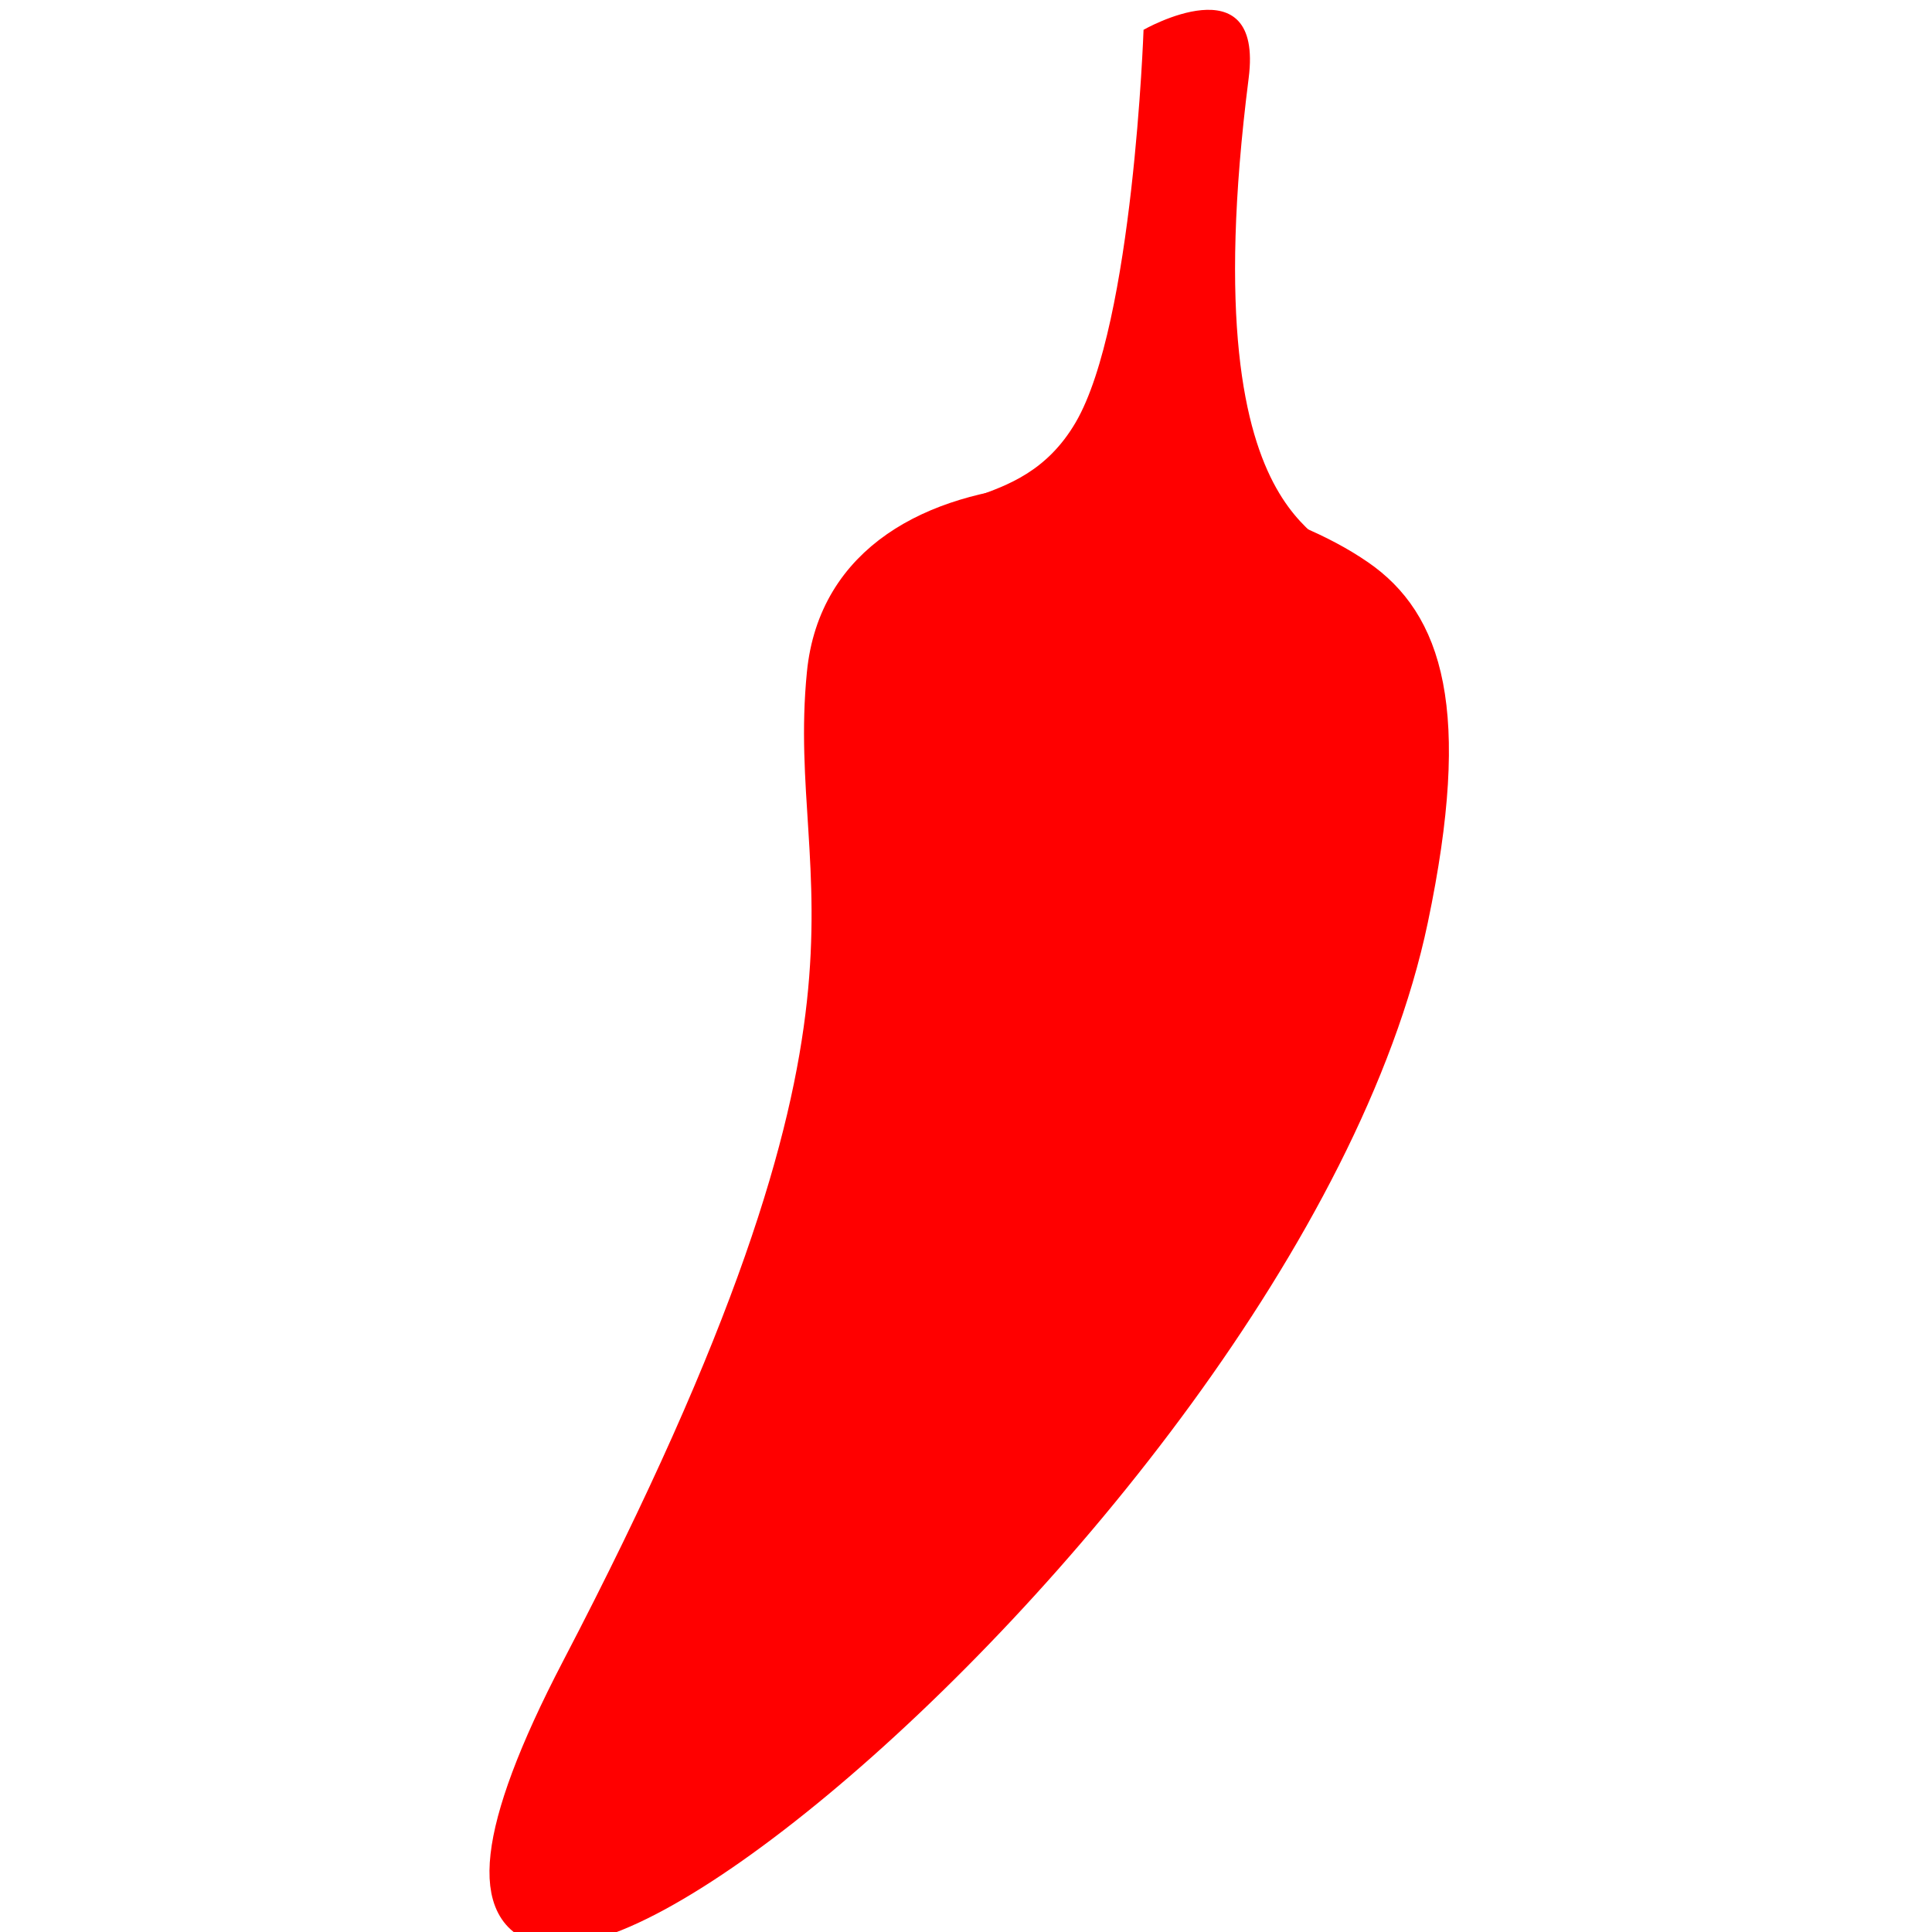
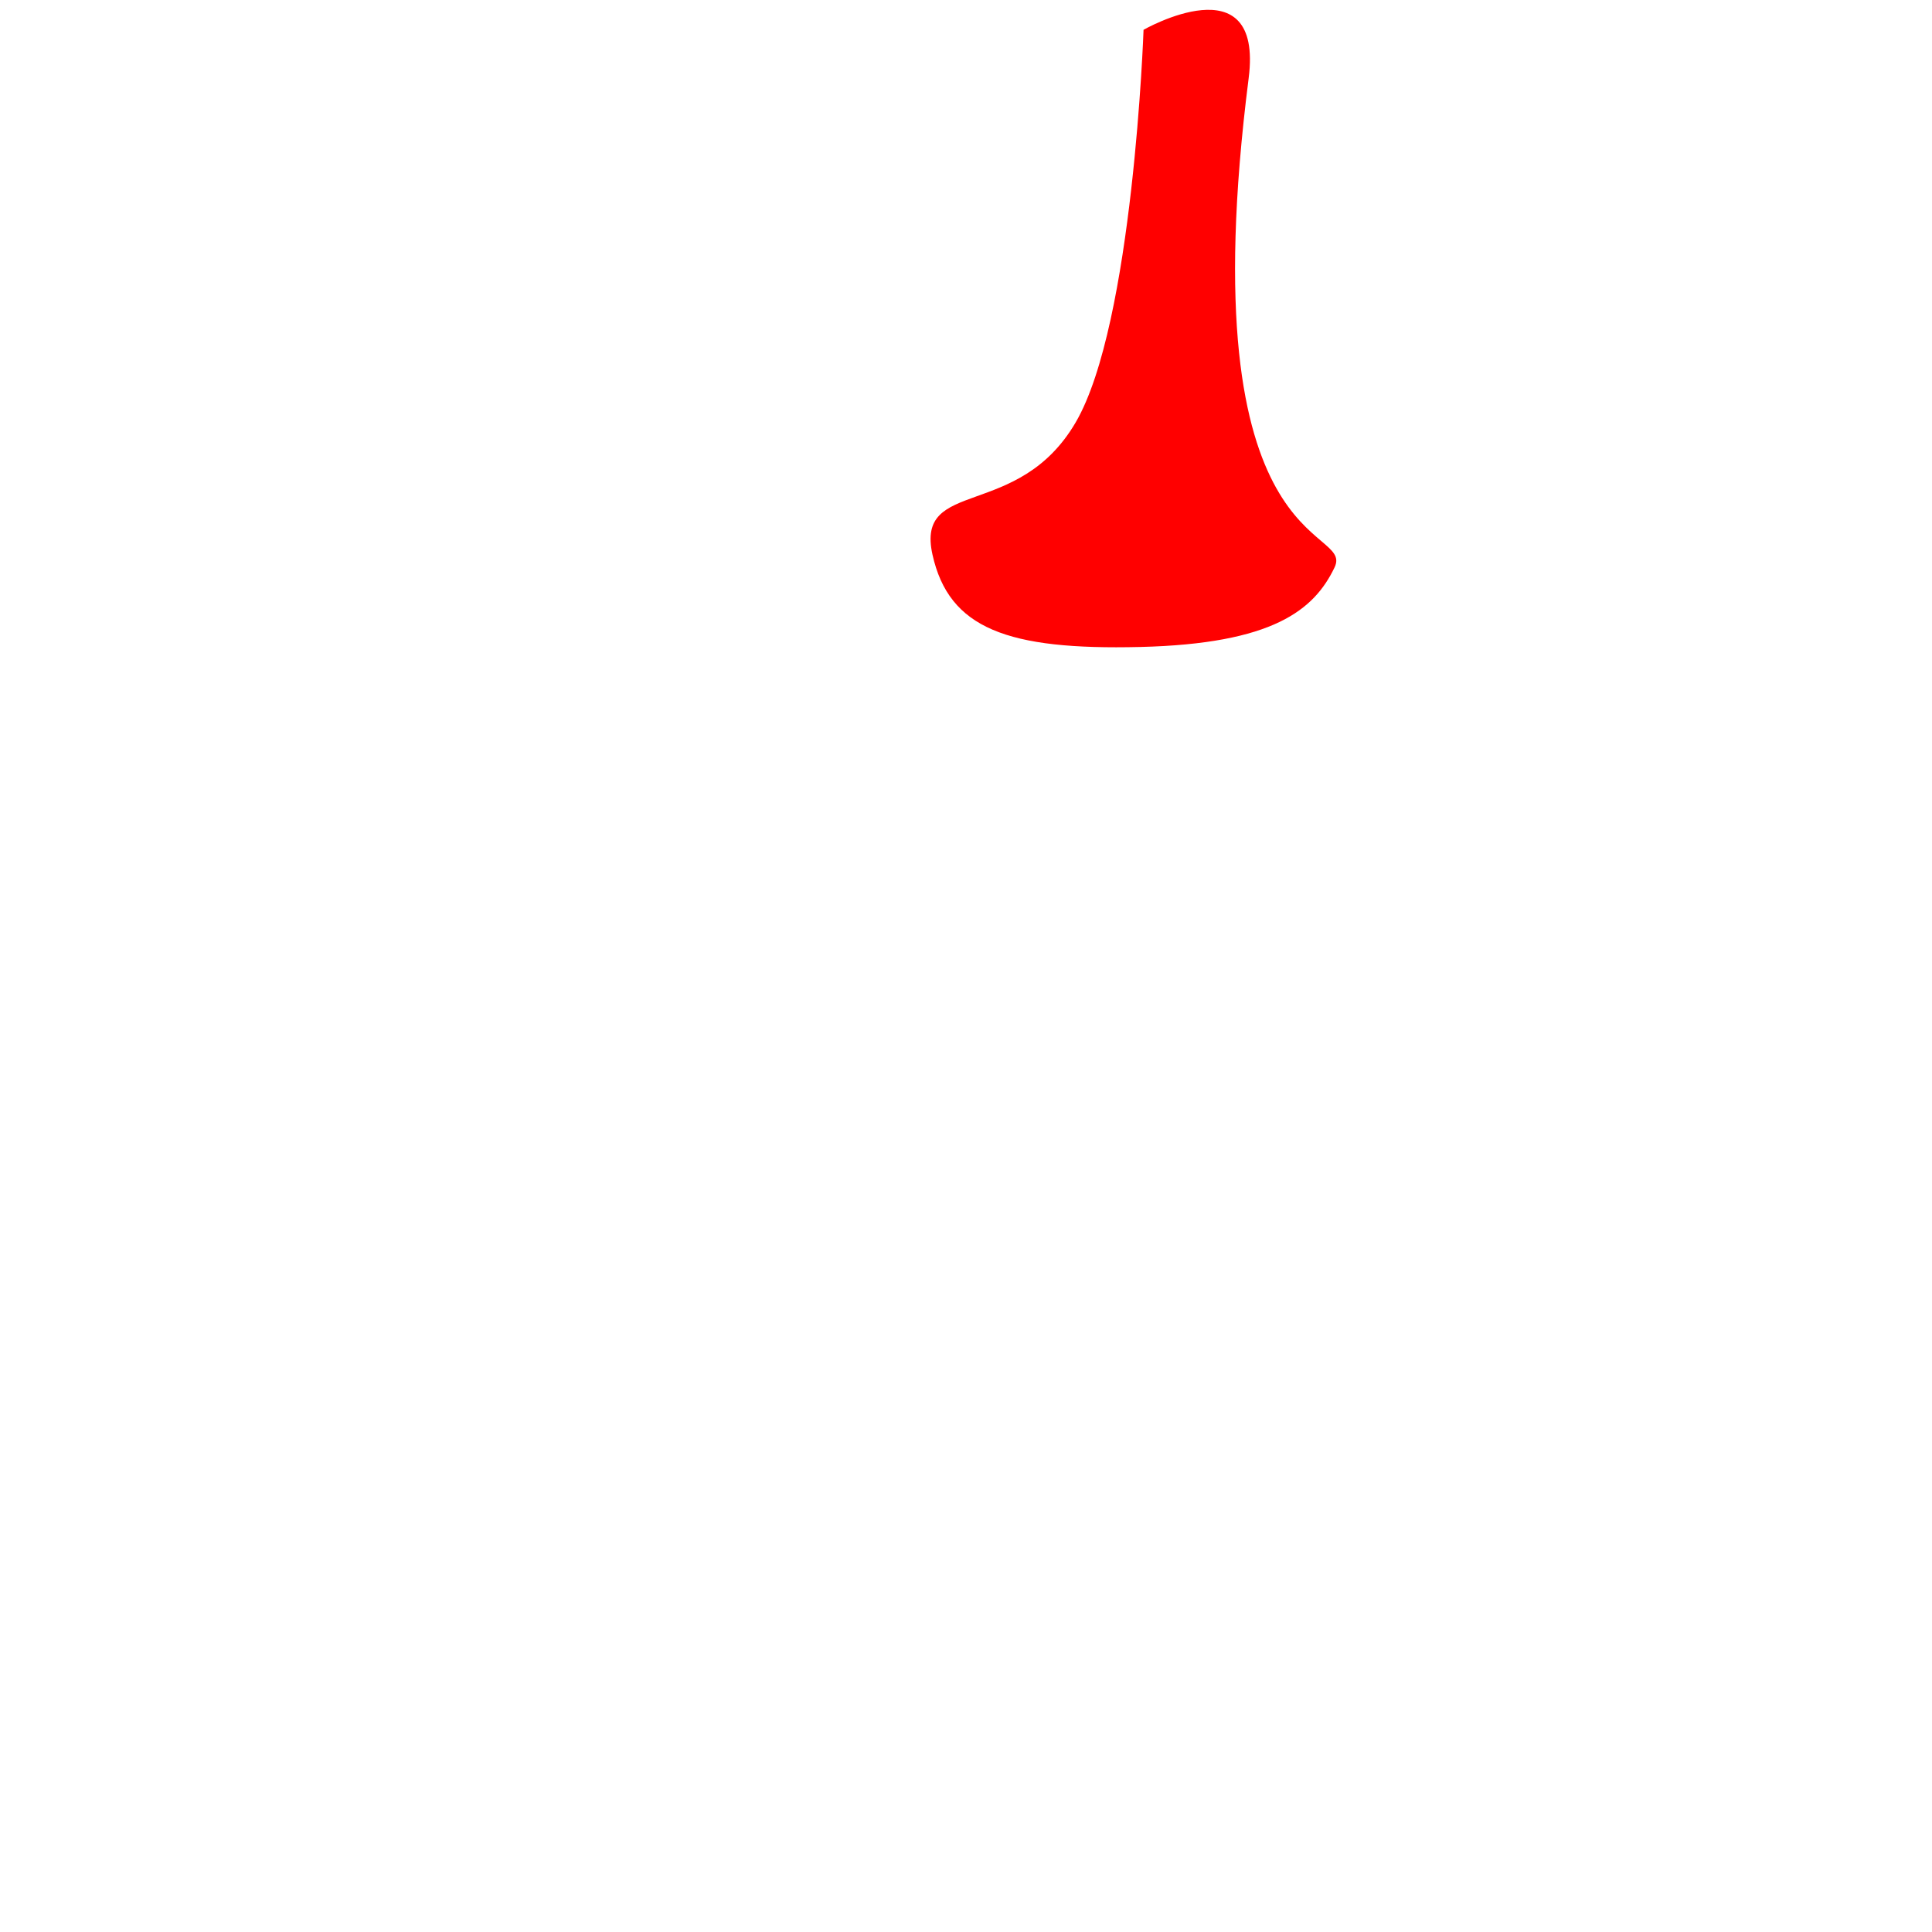
<svg xmlns="http://www.w3.org/2000/svg" xmlns:ns1="http://sodipodi.sourceforge.net/DTD/sodipodi-0.dtd" xmlns:ns2="http://www.inkscape.org/namespaces/inkscape" version="1.0" width="20" height="20" viewBox="0 0 15 15" id="svg1" ns1:docname="spicy-20x20.svg" ns2:version="1.3.2 (091e20e, 2023-11-25)" xml:space="preserve">
  <defs id="defs1" />
  <ns1:namedview id="namedview1" pagecolor="#ffffff" bordercolor="#666666" borderopacity="1.0" ns2:showpageshadow="2" ns2:pageopacity="0.0" ns2:pagecheckerboard="true" ns2:deskcolor="#d1d1d1" ns2:document-units="pt" ns2:zoom="15.074456" ns2:cx="13.665501" ns2:cy="8.5243538" ns2:window-width="1296" ns2:window-height="764" ns2:window-x="27" ns2:window-y="33" ns2:window-maximized="0" ns2:current-layer="g19" />
  <title id="title2984">Vegetarian mark</title>
  <g id="g19" transform="matrix(0.362,0,0,0.362,-17.346,-15.138)">
    <g id="g17" transform="matrix(7.092,0,0,7.092,-817.583,-249.261)">
      <g id="g1440" transform="matrix(0.117,0.052,-0.052,0.117,118.087,32.523)" style="stroke-width:1;stroke-dasharray:none">
-         <path ns1:nodetypes="zzssz" ns2:connector-curvature="0" id="path1433" d="m 79.569,54.878 c 1.649,4.989 5.37,6.043 4.251,23.875 -1.119,17.832 13.731,-9.534 10.592,-24.158 -1.063,-4.952 -2.534,-6.475 -4.348,-6.816 -4.151,-0.781 -12.144,2.11 -10.495,7.099 z" style="fill:#ff0000;stroke:#ff0000;stroke-width:1;stroke-linecap:butt;stroke-linejoin:miter;stroke-miterlimit:4;stroke-dasharray:none;stroke-opacity:1" />
        <path ns2:connector-curvature="0" id="path1430" d="m 80.201,37.948 c 0,0 2.599,6.44 2.301,9.125 -0.298,2.685 -2.935,2.723 -1.822,4.228 1.065,1.439 2.536,1.343 5.37,0 2.834,-1.343 3.399,-2.465 3.431,-3.581 0.032,-1.117 -3.239,1.282 -6.548,-9.739 -0.8,-2.664 -2.733,-0.032 -2.733,-0.032 z" style="fill:#ff0000;fill-opacity:1;stroke:none;stroke-width:1;stroke-linecap:butt;stroke-linejoin:miter;stroke-miterlimit:4;stroke-dasharray:none;stroke-opacity:1" ns1:nodetypes="cssszsc" />
      </g>
    </g>
  </g>
</svg>